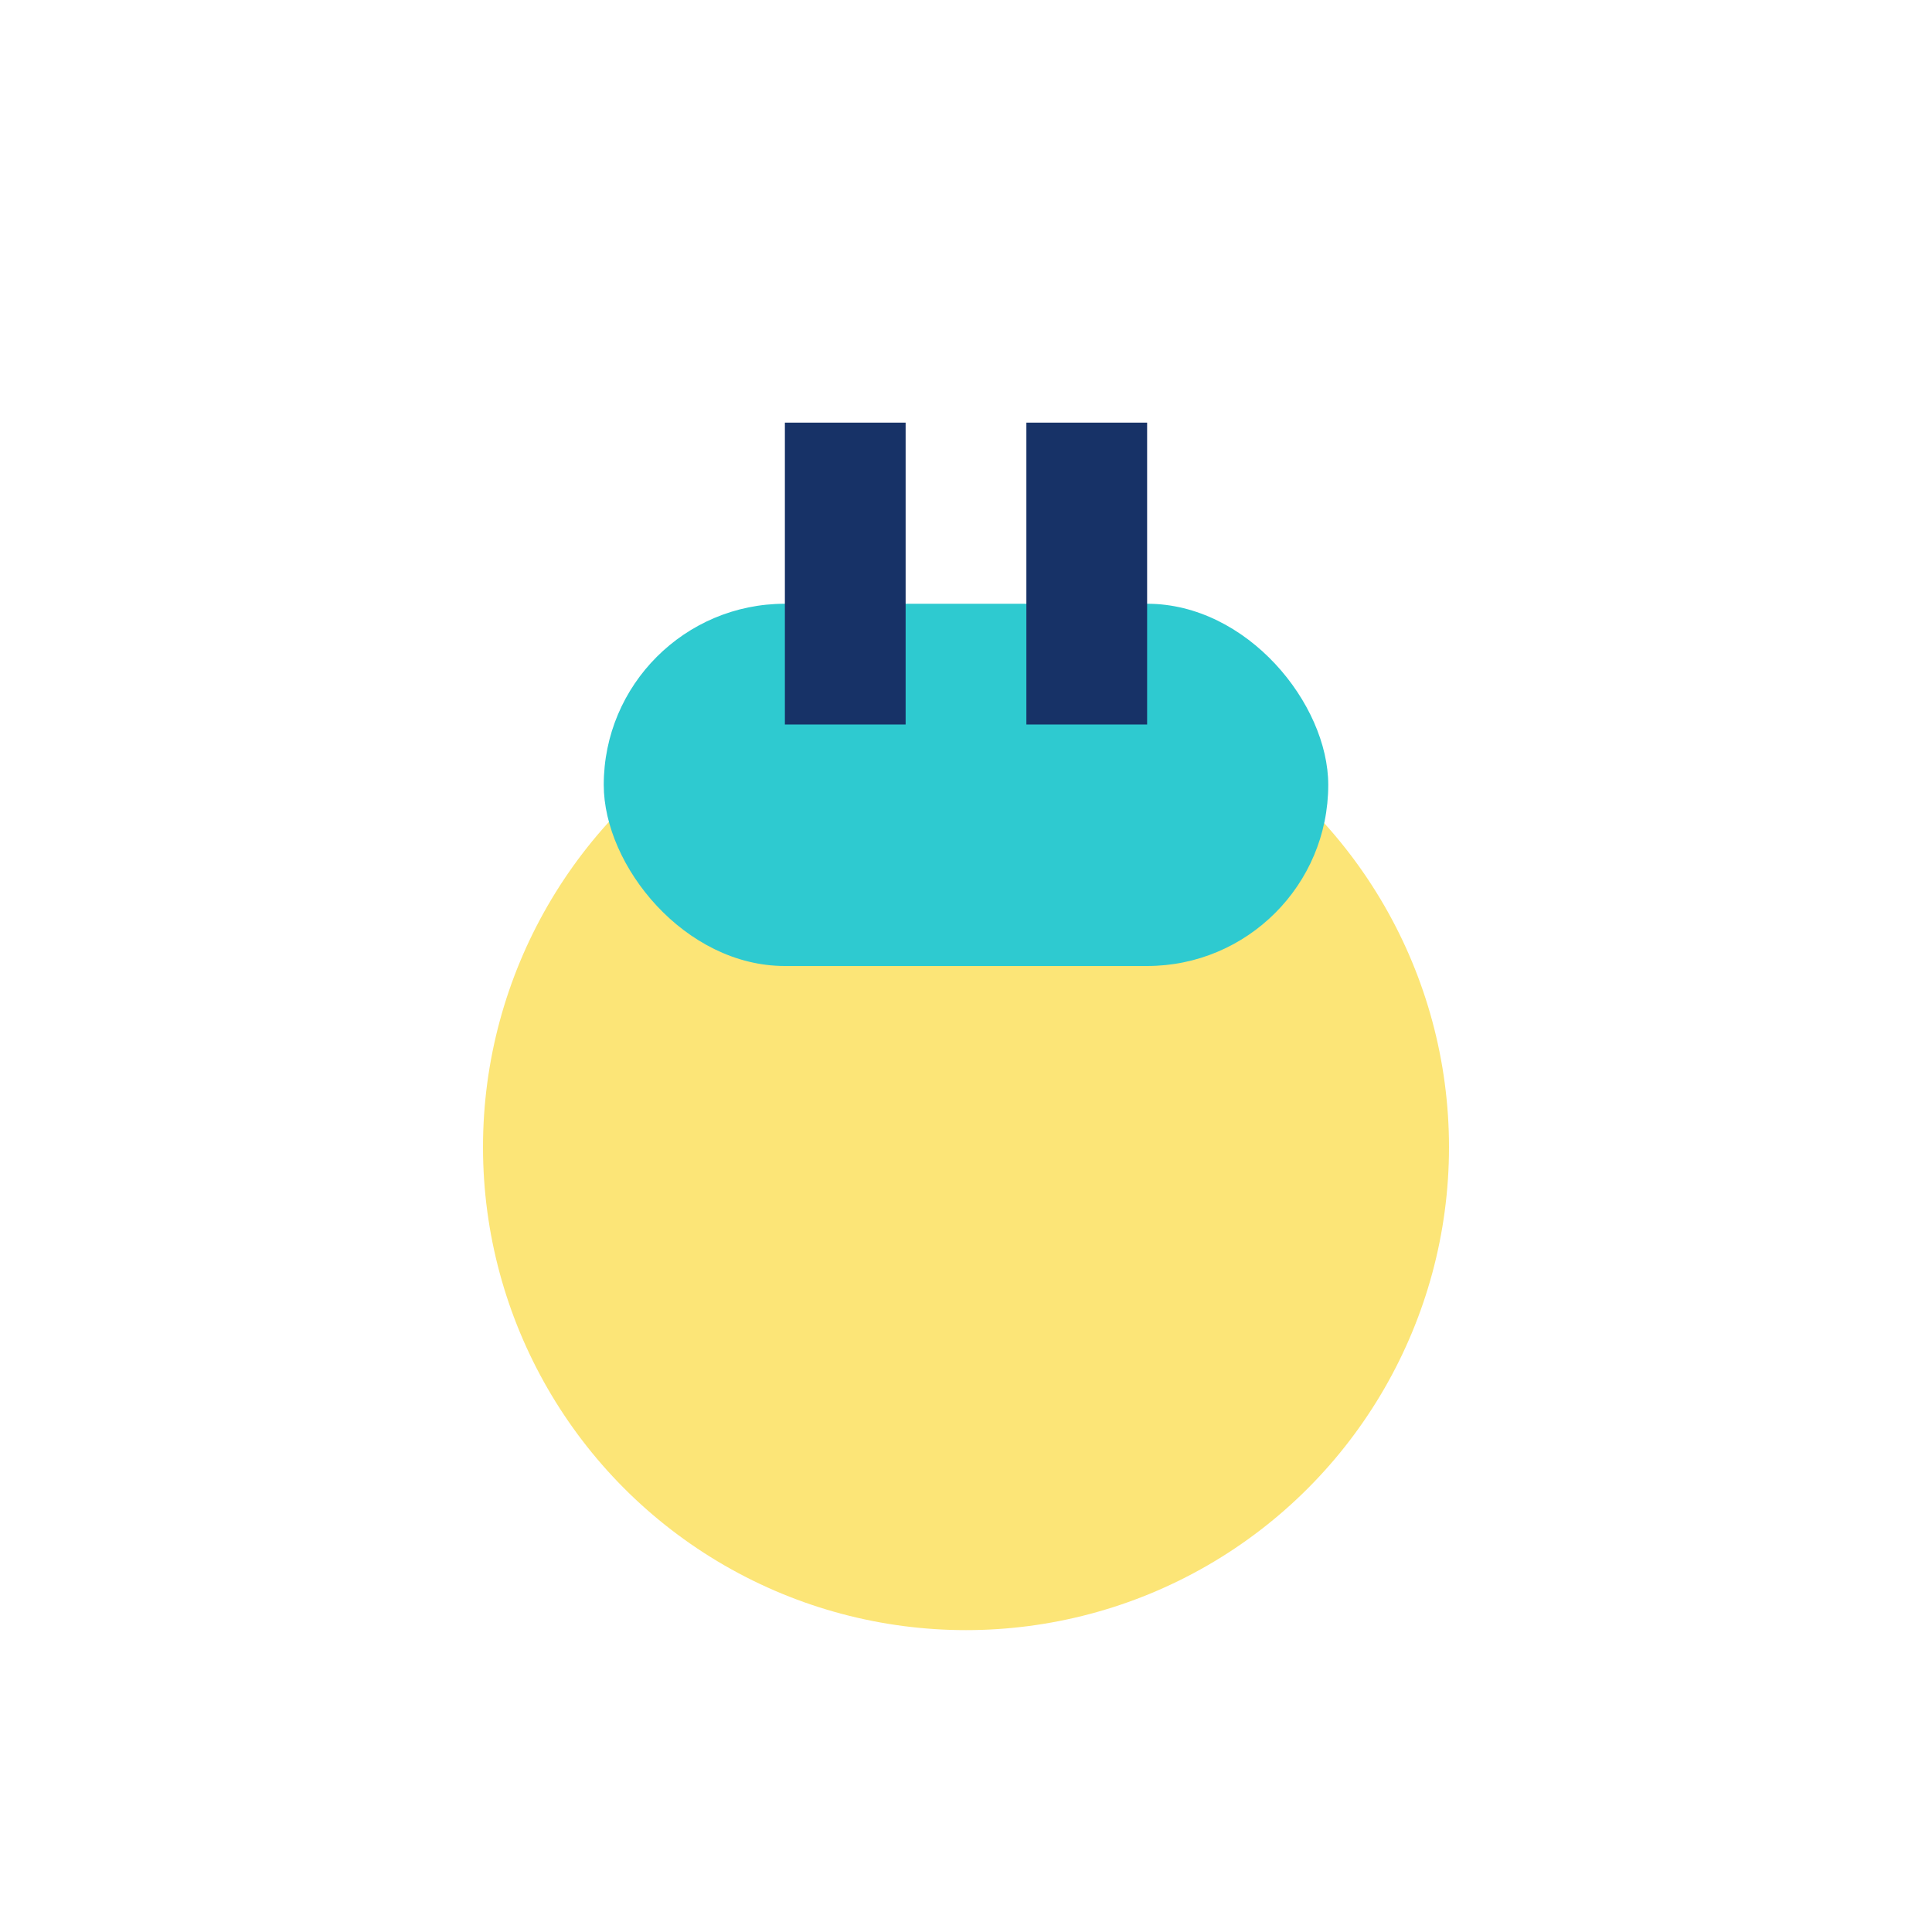
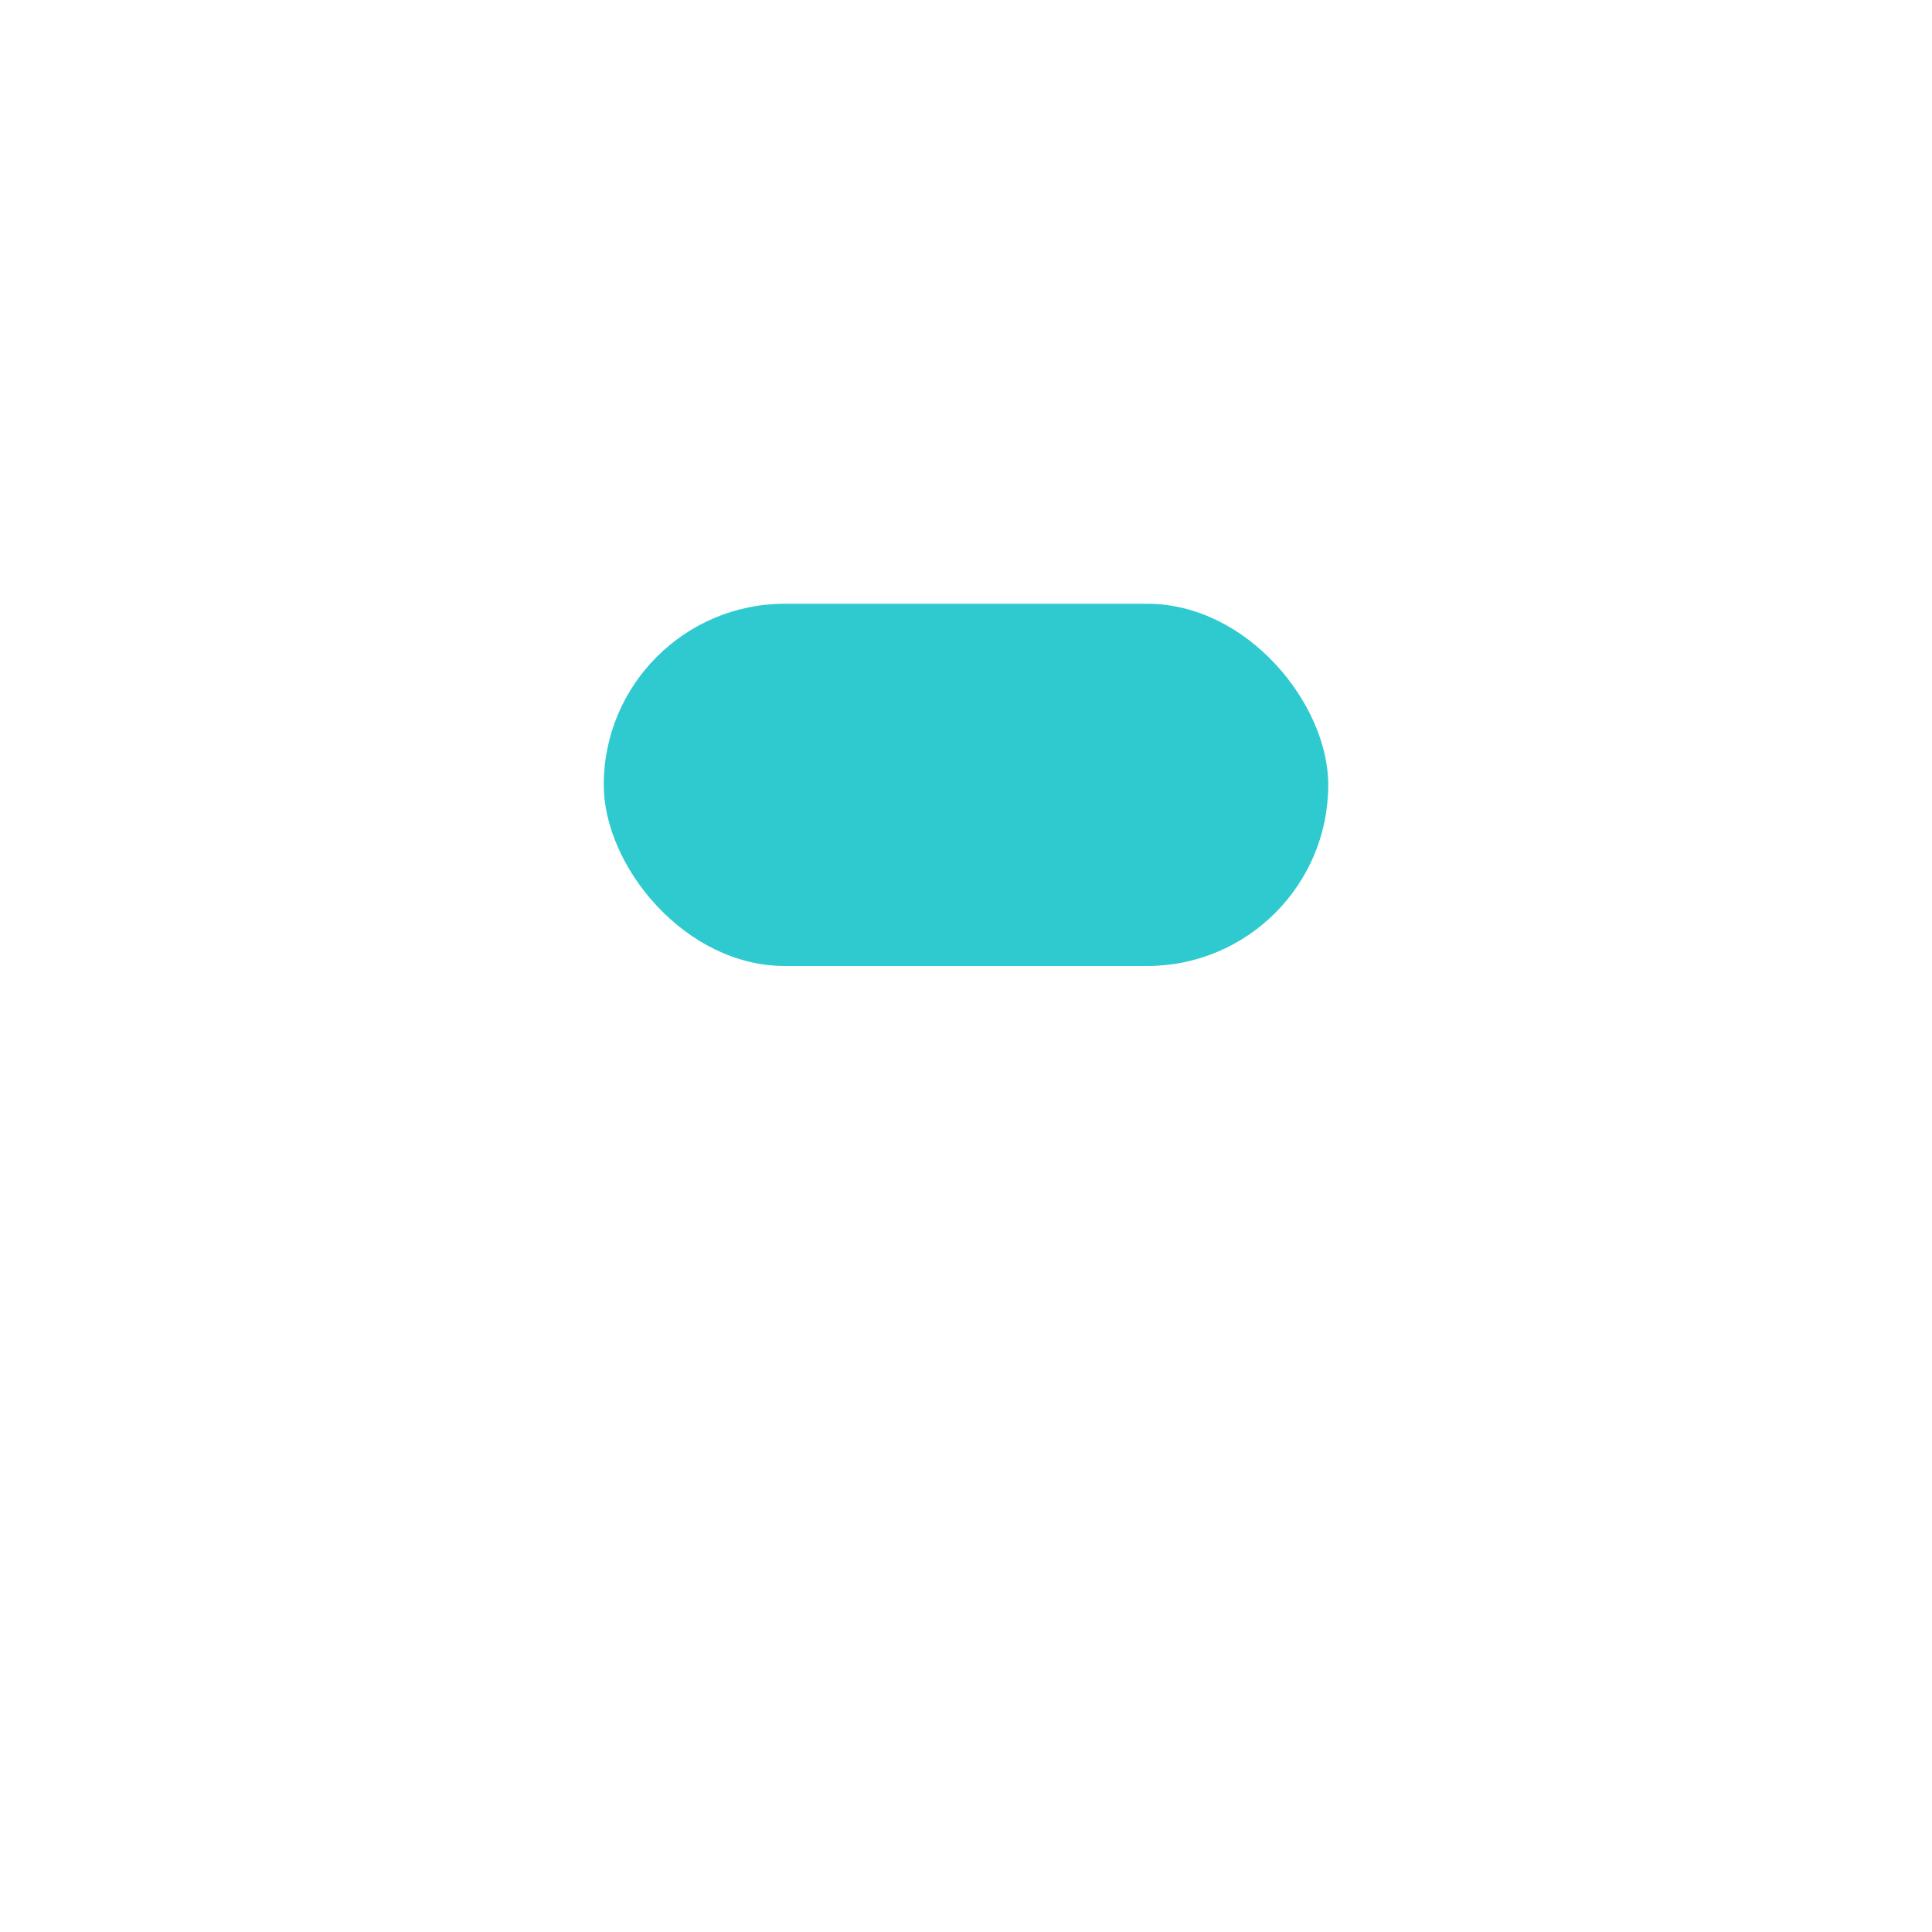
<svg xmlns="http://www.w3.org/2000/svg" width="32" height="32" viewBox="0 0 32 32">
-   <circle cx="16" cy="19" r="8" fill="#FCE577" />
  <rect x="10" y="10" width="12" height="6" rx="3" fill="#2ECAD0" />
-   <path d="M14 7v5M18 7v5" stroke="#173267" stroke-width="2" />
</svg>